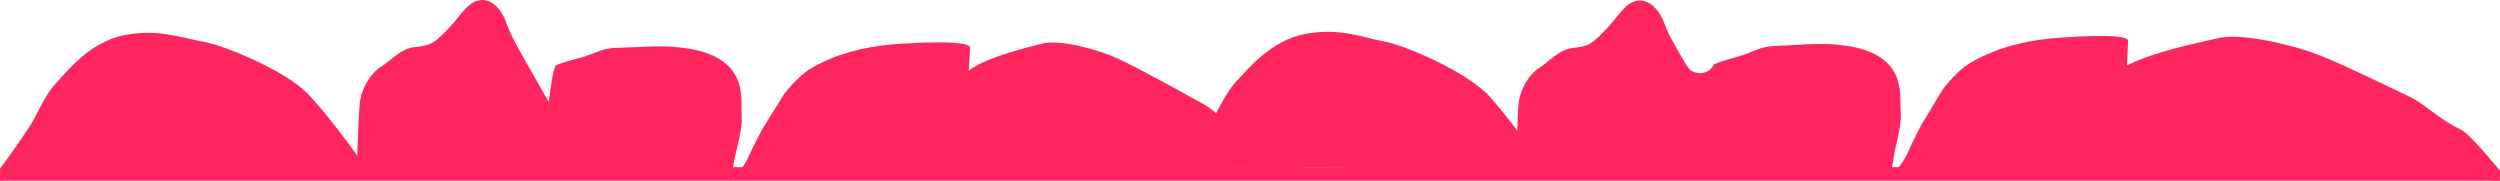
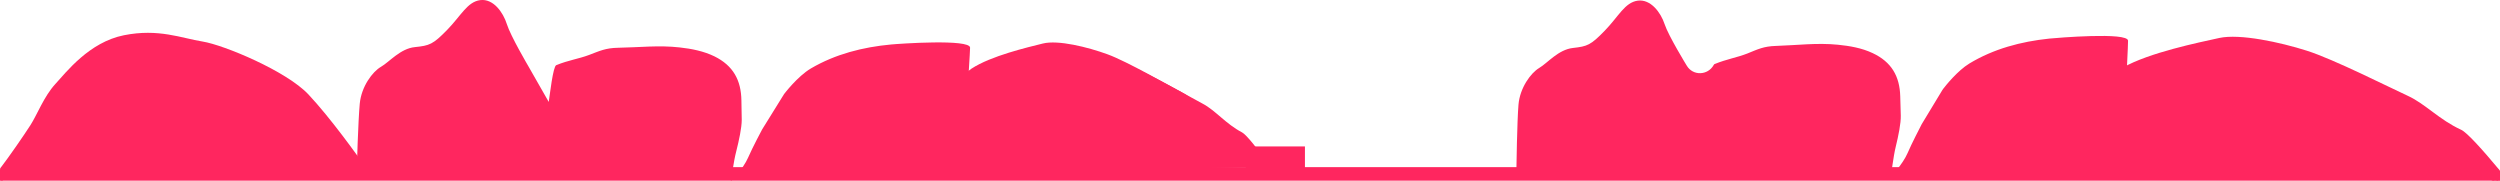
<svg xmlns="http://www.w3.org/2000/svg" version="1.1" id="Camada_2_00000063615073500998489680000000621996136220175766_" x="0px" y="0px" viewBox="0 0 2298 166.2" style="enable-background:new 0 0 2298 166.2;" xml:space="preserve">
  <style type="text/css">
	.st0{fill:#FF265F;}
</style>
  <g id="Camada_1-2">
    <g>
      <g>
        <path class="st0" d="M1943.7,161.7c-6.4-18-12.3-35.8-12.8-44.4c-1-17.2-4.1-41.2,20.3-55.1s69.8-23.1,88.8-27.3     c18.9-4.1,55.9,3.9,80.4,11.7c24.5,7.7,76.9,34.2,92.9,41.5c16,7.3,29,22.1,49,31.2l0,0c5.4,2.5,19.3,17.9,35.7,37.6" />
        <path class="st0" d="M1954.6,155.9c1.5-25.3,0.7-50.8,0-76.1c-0.2-9,1.6-38,1.5-42.4c-0.2-8.1-65.6-2.6-72.7-1.9h0.1     c-25.8,2.7-51,9.4-73.3,22.9c-10.8,6.6-21.5,20-23.9,23.1c-0.3,0.4-0.6,0.8-0.9,1.3l-19,31.4c-0.2,0.3-0.3,0.5-0.4,0.8     c-1.3,2.6-8.7,16.7-12.5,25.6c-4.2,9.9-16.3,23.5-15.5,20.8s2.2-16.9,4.6-26.7s4.8-21.4,4.6-28.5l-0.5-17.7     c-0.5-18.5-8.1-31.6-25.4-39.7c-10-4.7-21-6.6-32-7.7c-19.2-1.9-37.5,0.5-56.6,1.1c-11.6,0.3-16.9,3.1-26.6,7     c-9.7,3.8-18.6,5-30.1,9.7c-0.3,0.1-0.5,0.4-0.8,0.9c-5.4,9.6-19,10.1-24.7,0.6l0,0c0,0-16.9-27.5-20.4-38.2S1517.3-1,1505.4,0.6     c-11.9,1.7-17.4,14.3-30.3,27.6s-15.9,14.4-29.3,15.9s-23.2,13.8-31,18.4c-7.7,4.6-17.7,18.2-19,33.7     c-1.3,15.6-1.9,58.6-1.9,58.6" />
-         <path class="st0" d="M1084.3,151.7c9.1-11.4,22.5-30.3,28.7-39.5s12.9-26.1,23.3-37.2c10.5-11.1,31.9-38.1,63.9-43.9     c32.1-5.8,52.8,3.6,72.3,7.1l0,0c19.6,3.5,76.6,28.4,96.4,50.2c19.9,21.8,44.5,57.3,52.1,68.8" />
      </g>
      <g>
        <path class="st0" d="M891.7,157.7c-4.7-15.3-9.1-30.3-9.5-37.6c-0.8-14.6-3-34.9,15-46.7s51.6-19.6,65.6-23.1s41.3,3.3,59.4,9.9     s56.8,28.9,68.6,35.1s21.4,18.7,36.2,26.4l0,0c4,2.1,14.3,15.1,26.3,31.8" />
        <path class="st0" d="M887.5,147.4c-4.7-15.3-9.1-30.3-9.5-37.6c-0.8-14.6-3-34.9,15-46.7s51.6-19.6,65.6-23.1s41.3,3.3,59.4,9.9     c18.1,6.6,56.8,28.9,68.6,35.1s21.4,18.7,36.2,26.4l0,0c4,2.1,14.3,15.1,26.3,31.8" />
        <path class="st0" d="M906.4,157.7c-4.7-15.3-9.1-30.3-9.5-37.6c-0.8-14.6-3-34.9,15-46.7s51.6-19.6,65.6-23.1s41.3,3.3,59.4,9.9     c18.1,6.6,56.8,28.9,68.6,35.1s21.4,18.7,36.2,26.4l0,0c4,2.1,14.3,15.1,26.3,31.8" />
        <path class="st0" d="M888.7,161.3c1.7-24.8,1.2-49.8,0.9-74.7c-0.1-9.1,2.1-38.4,2.1-42.8c-0.1-8.2-65.6-3.6-72.7-2.9l0,0     c-25.8,2.4-51.1,8.8-73.6,22c-12.4,7.3-24.7,23.6-24.7,23.6l-20.1,32.4c0,0-8.7,16.2-13,26.1c-4.3,9.9-16.6,23.5-15.8,20.8     s2.4-17,5-26.9c2.5-9.9,5-21.5,5-28.7l-0.3-17.9c-0.3-18.7-7.6-32-24.8-40.5c-9.9-4.8-20.9-7-31.9-8.2c-19.2-2.2-37.5,0-56.6,0.3     c-11.6,0.2-16.9,2.9-26.7,6.6s-18.7,4.7-30.2,9.4c-3,1.2-5.9,27.5-6.9,33.8l-18.6-32.6c0,0-16.5-28-19.9-38.9     S453.4-1.4,441.5,0.1s-17.6,14.2-30.6,27.5s-16.1,14.3-29.5,15.7C368,44.6,358,56.9,350.2,61.4s-18,18.1-19.5,33.8     s-2.7,59.2-2.7,59.2" />
        <path class="st0" d="M0,155c8.9-11.6,22-30.7,28-40s12.4-26.3,22.7-37.6C61,66.2,82,38.8,113.9,32.4s52.9,2.7,72.4,5.8l0,0     c19.6,3.2,77,27.1,97.2,48.6s45.4,56.6,53.2,67.9" />
      </g>
    </g>
  </g>
  <path class="st0" d="M2.4,153.6h2288.8c1.3,0,2.4,1.1,2.4,2.4v7.7c0,1.3-1.1,2.4-2.4,2.4H2.4c-1.3,0-2.4-1.1-2.4-2.4V156  C0,154.7,1.1,153.6,2.4,153.6z" />
  <path class="st0" d="M2292.4,155.3h1.9c2.1,0,3.8,1.7,3.8,3.8v3.3c0,2.1-1.7,3.8-3.8,3.8h-1.9c-2.1,0-3.8-1.7-3.8-3.8v-3.3  C2288.6,157,2290.3,155.3,2292.4,155.3z" />
  <rect x="2295.2" y="158.3" class="st0" width="0.7" height="0.7" />
  <rect x="2294.8" y="162.5" class="st0" width="3.3" height="3.7" />
  <rect x="2296.1" y="156.8" class="st0" width="1.9" height="2.2" />
  <rect x="2288.1" y="159.9" class="st0" width="1.9" height="2.2" />
  <rect x="1145" y="134.6" class="st0" width="54.5" height="25.3" />
  <rect x="867.5" y="137.2" class="st0" width="38.8" height="19.9" />
  <rect y="163.1" class="st0" width="2.4" height="3" />
</svg>